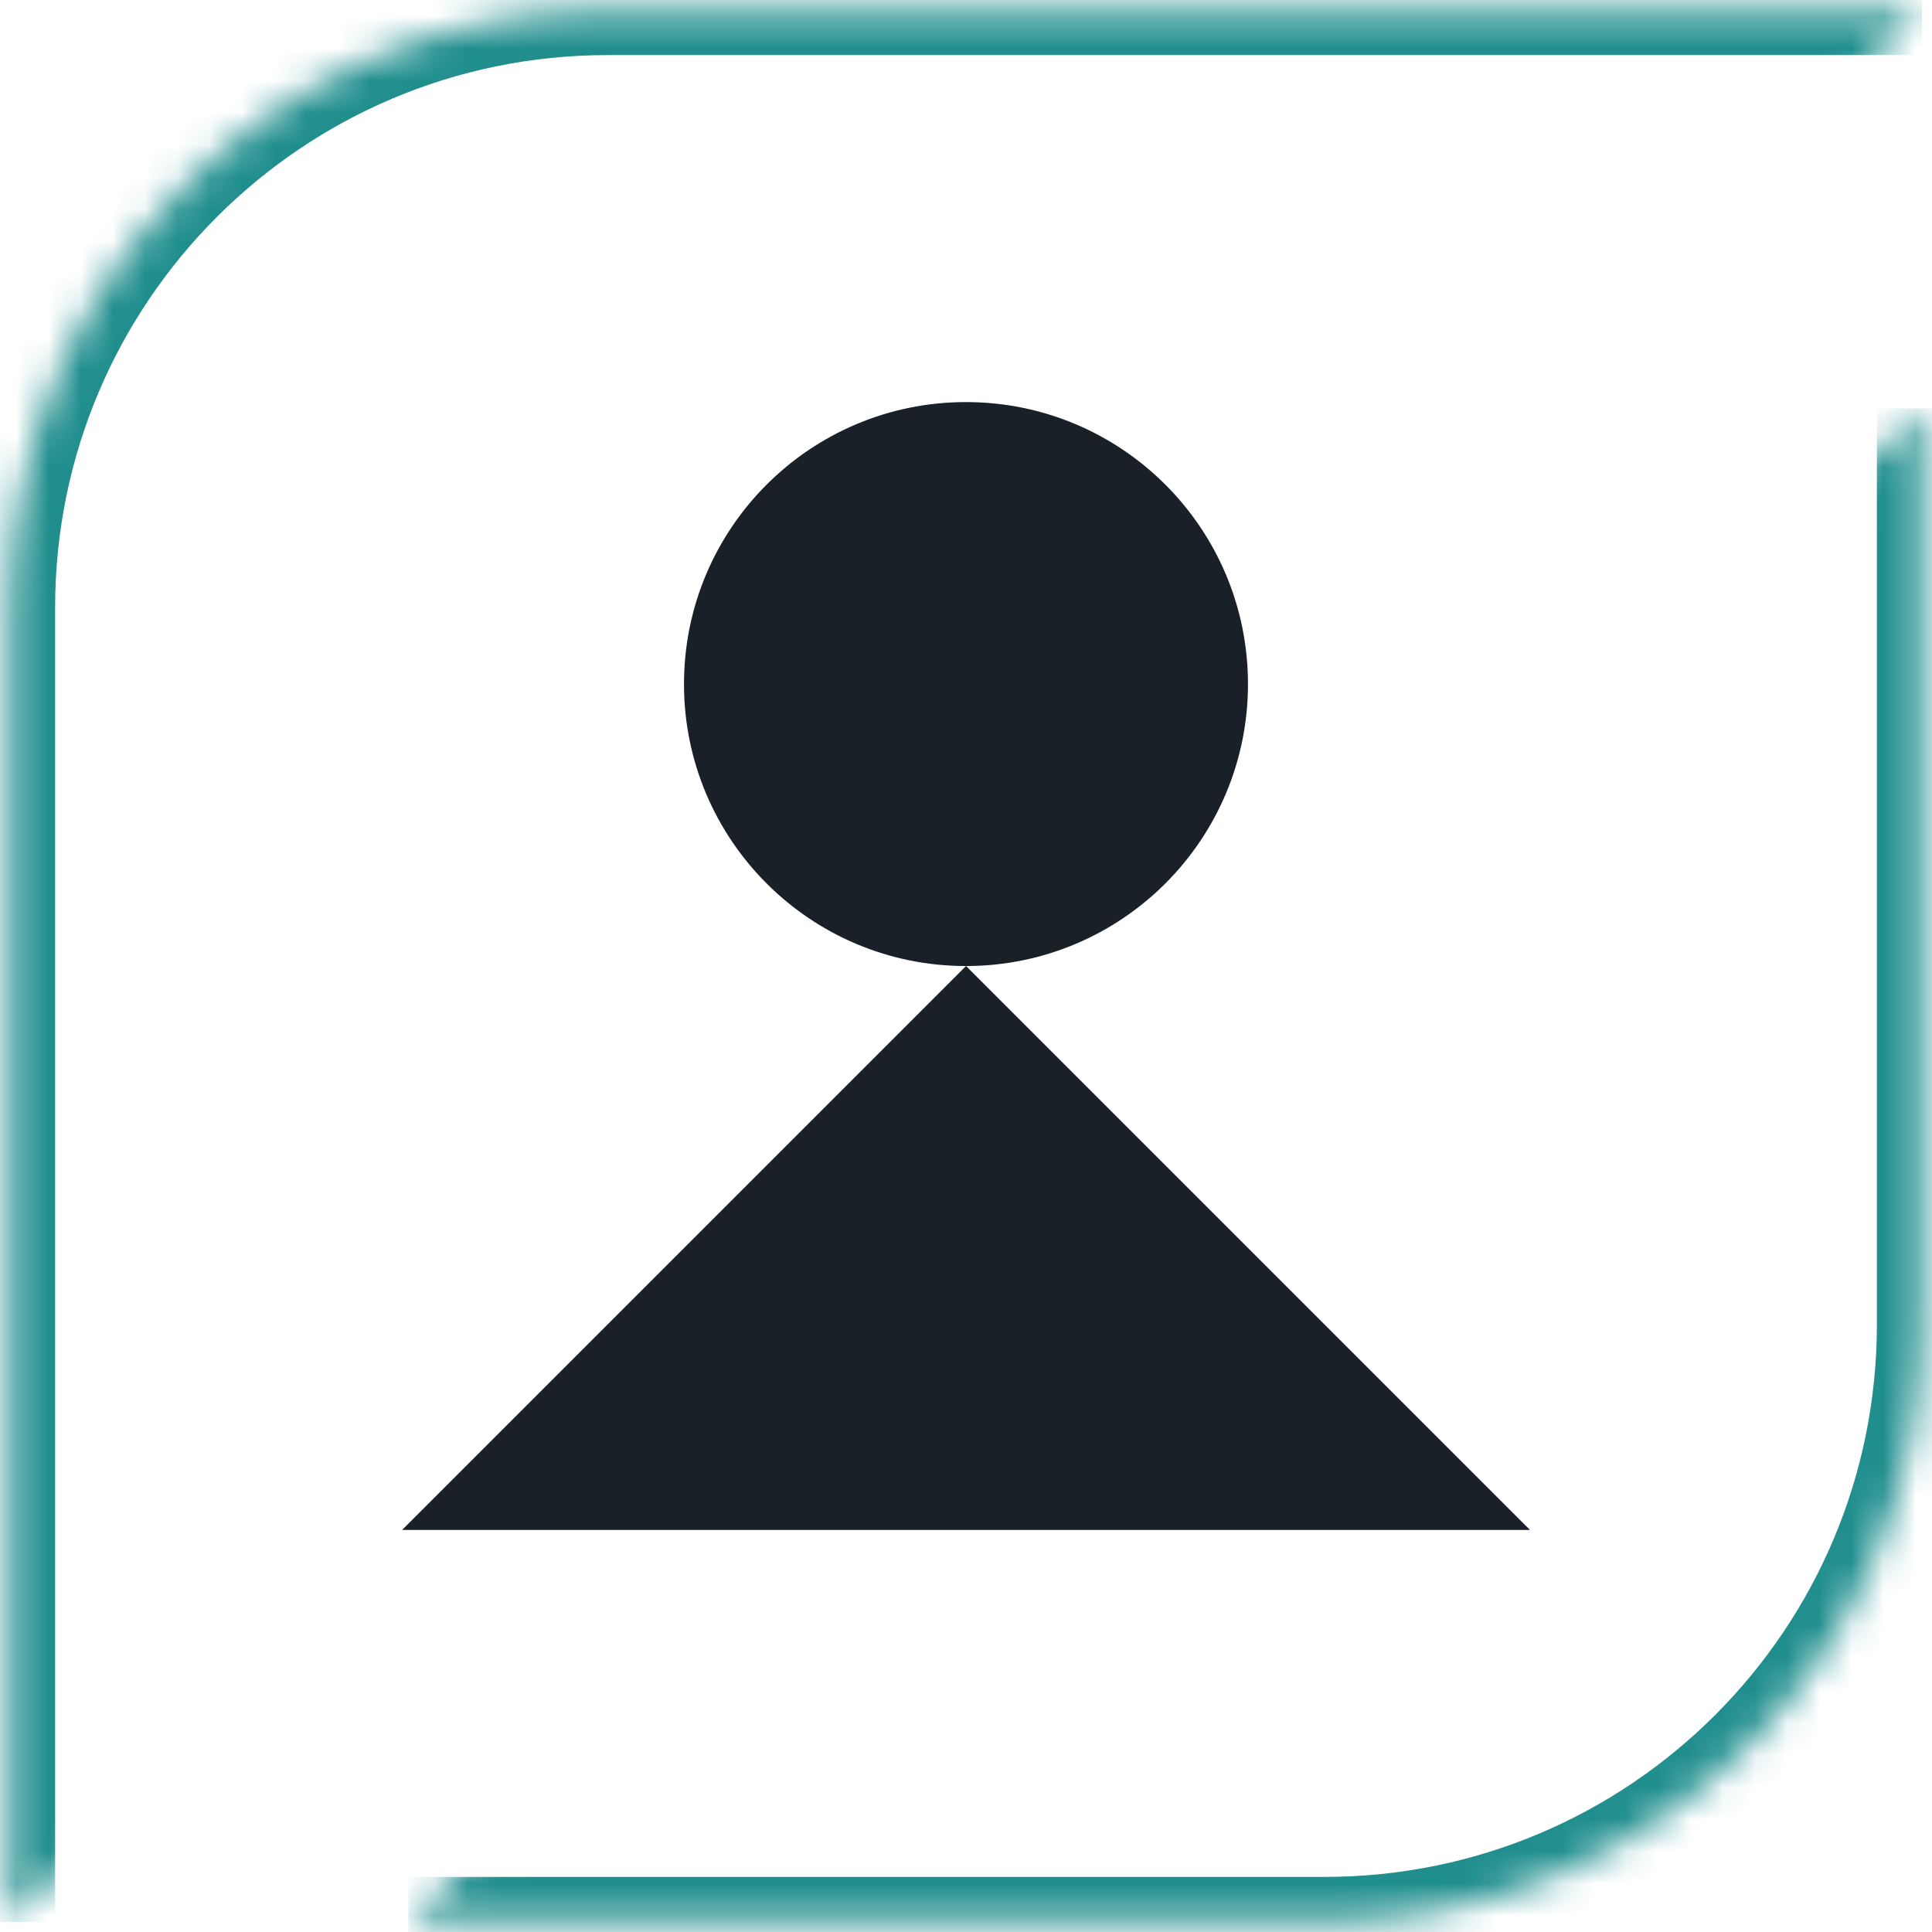
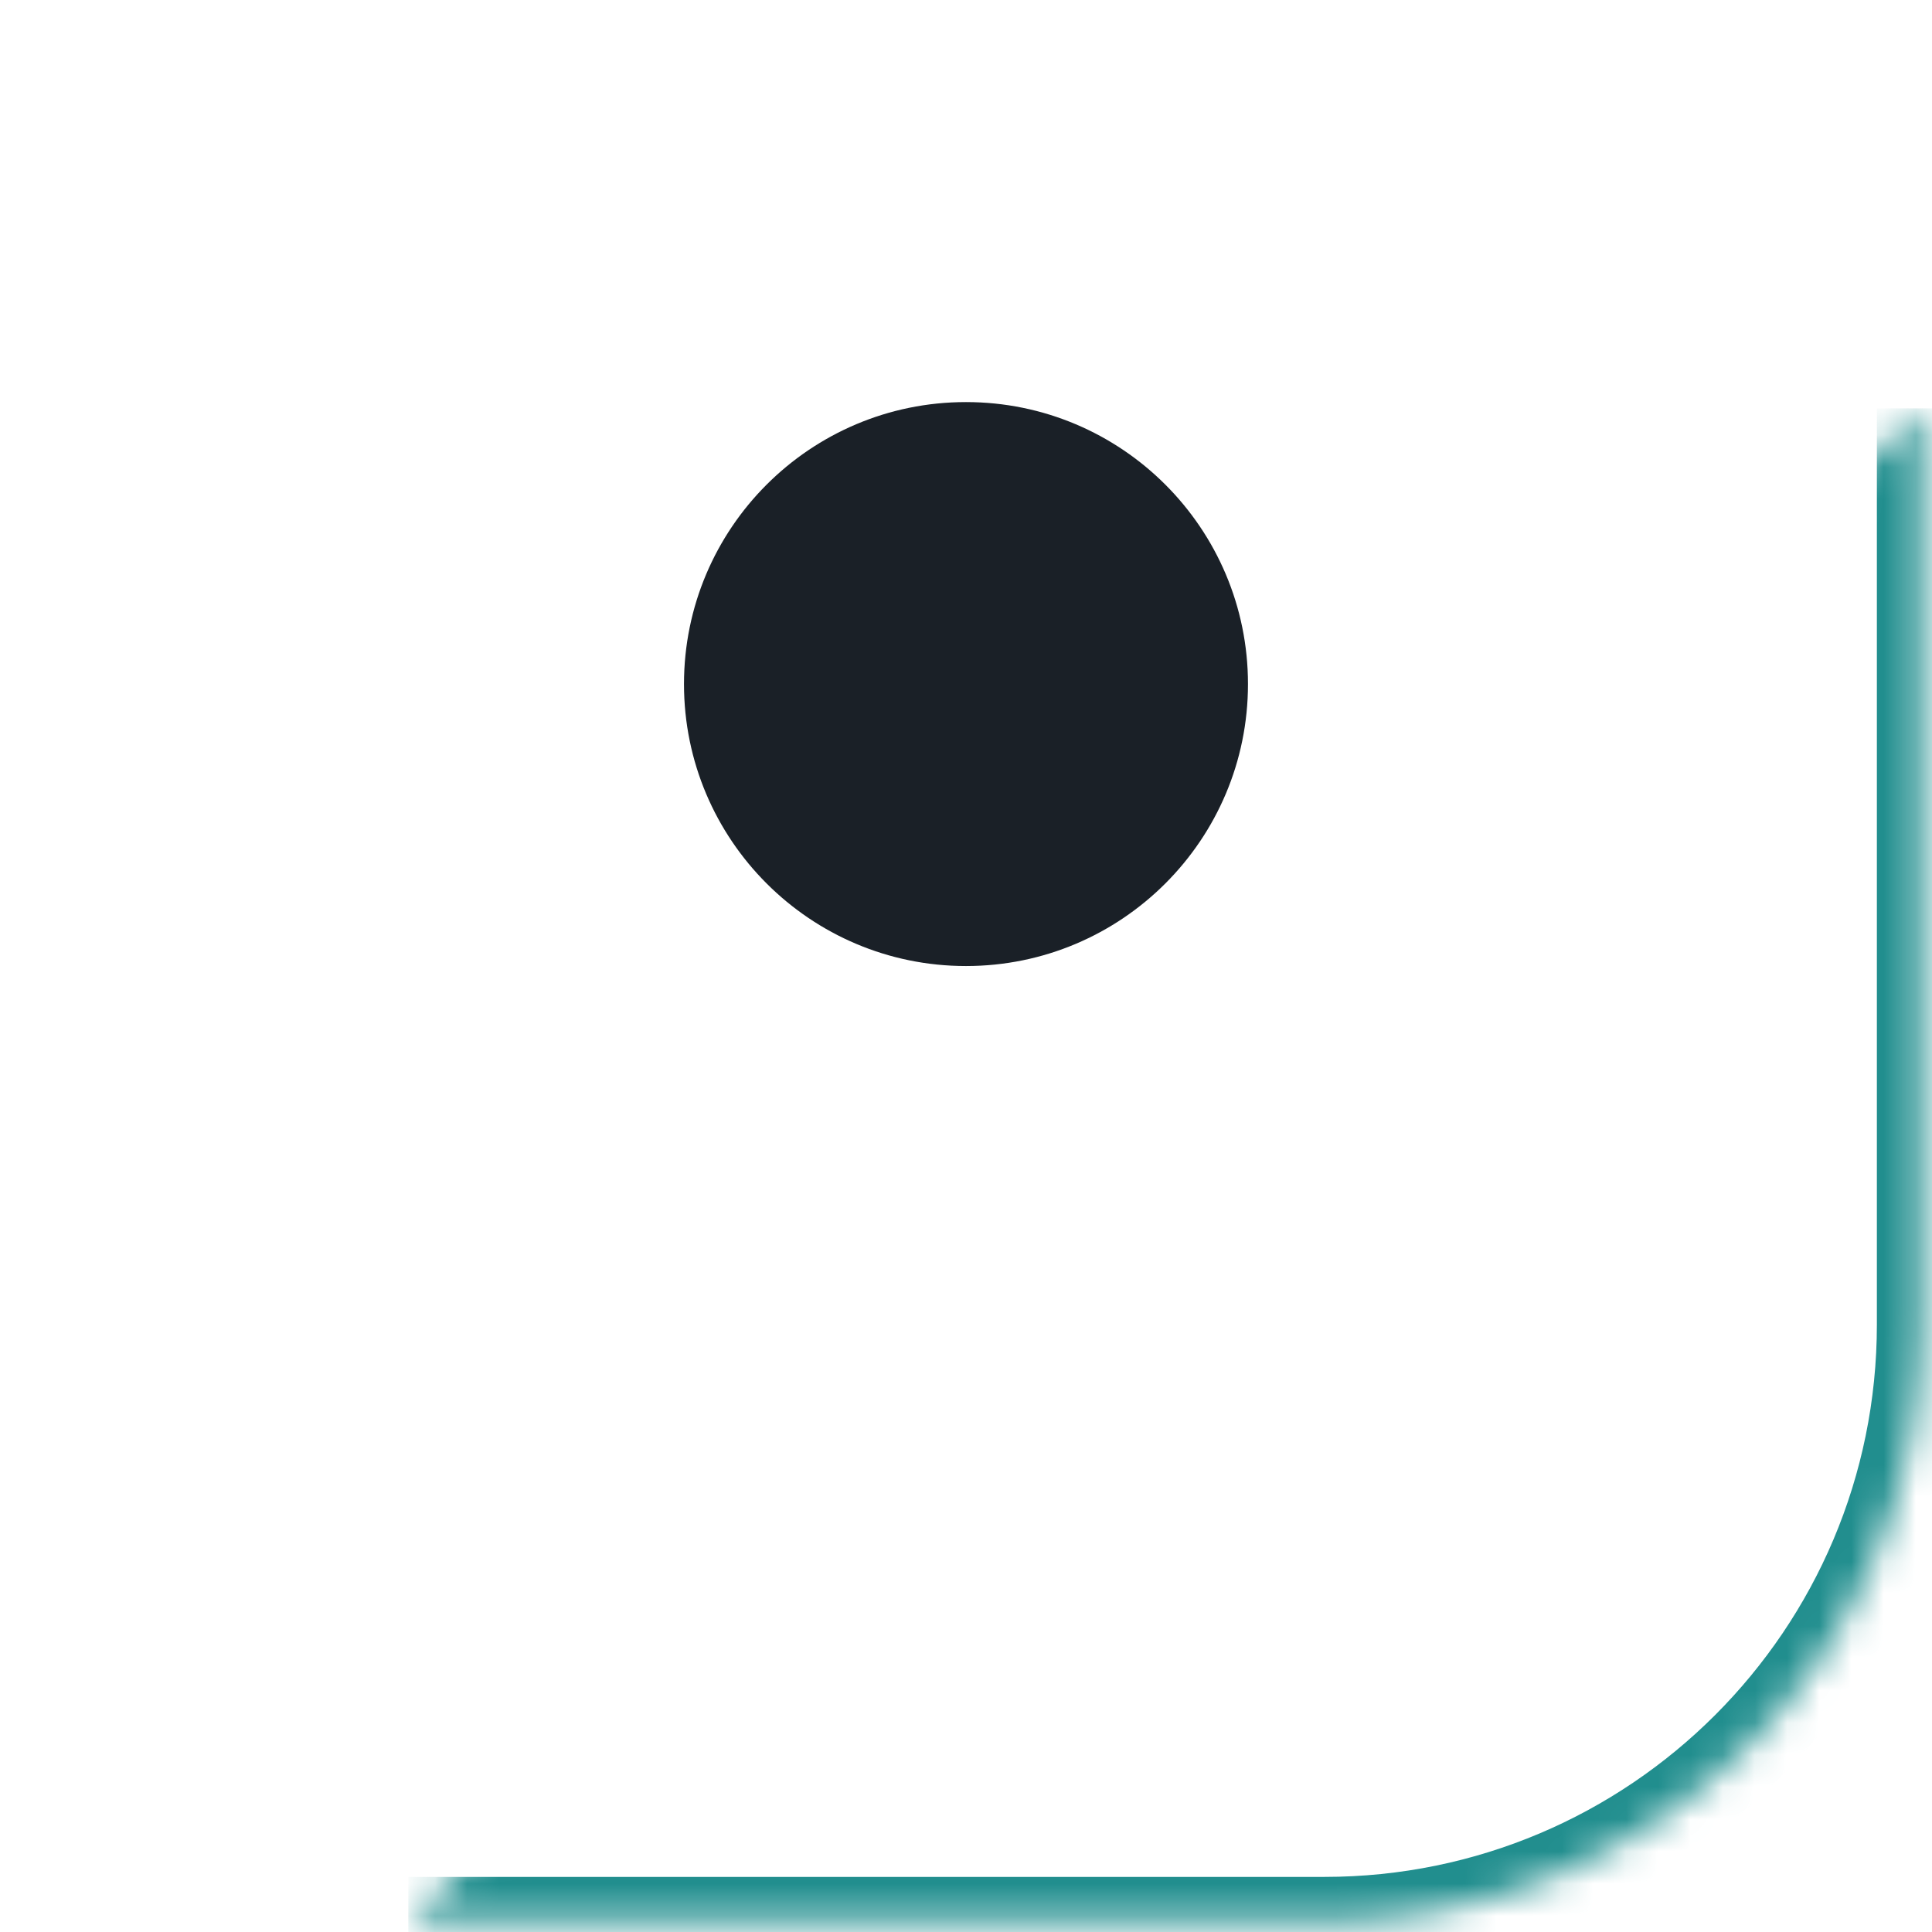
<svg xmlns="http://www.w3.org/2000/svg" width="60" height="60" viewBox="0 0 60 60" fill="none">
  <g clip-path="url(#clip0_2579_11648)">
    <mask id="path-1-inside-1_2579_11648" fill="white">
-       <path d="M0.312 59.69V18.866C0.312 8.619 8.621 0.311 18.868 0.311H59.691" />
-     </mask>
+       </mask>
    <path d="M1.712 59.69V18.866H-1.087V59.69H1.712ZM1.712 18.866C1.712 9.392 9.394 1.711 18.868 1.711V-1.089C7.847 -1.089 -1.087 7.845 -1.087 18.866H1.712ZM18.868 1.711H59.691V-1.089H18.868V1.711Z" fill="#218E8E" mask="url(#path-1-inside-1_2579_11648)" />
    <mask id="path-3-inside-2_2579_11648" fill="white">
      <path d="M59.688 12.681V41.134C59.688 51.381 51.38 59.69 41.132 59.69H12.68" />
    </mask>
    <path d="M58.288 12.681V41.134H61.088V12.681H58.288ZM58.288 41.134C58.288 50.608 50.607 58.289 41.132 58.289V61.09C52.153 61.09 61.088 52.155 61.088 41.134H58.288ZM41.132 58.289H12.68V61.09H41.132V58.289Z" fill="#218E8E" mask="url(#path-3-inside-2_2579_11648)" />
    <path d="M29.999 30.001C34.836 30.001 38.757 26.08 38.757 21.244C38.757 16.407 34.836 12.487 29.999 12.487C25.163 12.487 21.242 16.407 21.242 21.244C21.242 26.08 25.163 30.001 29.999 30.001Z" fill="#1A2027" />
-     <path d="M12.488 47.513H47.514L30.001 30L12.488 47.513Z" fill="#1A2027" />
  </g>
  <defs>
    <clipPath id="clip0_2579_11648">
      <rect width="60" height="60" fill="white" />
    </clipPath>
  </defs>
</svg>